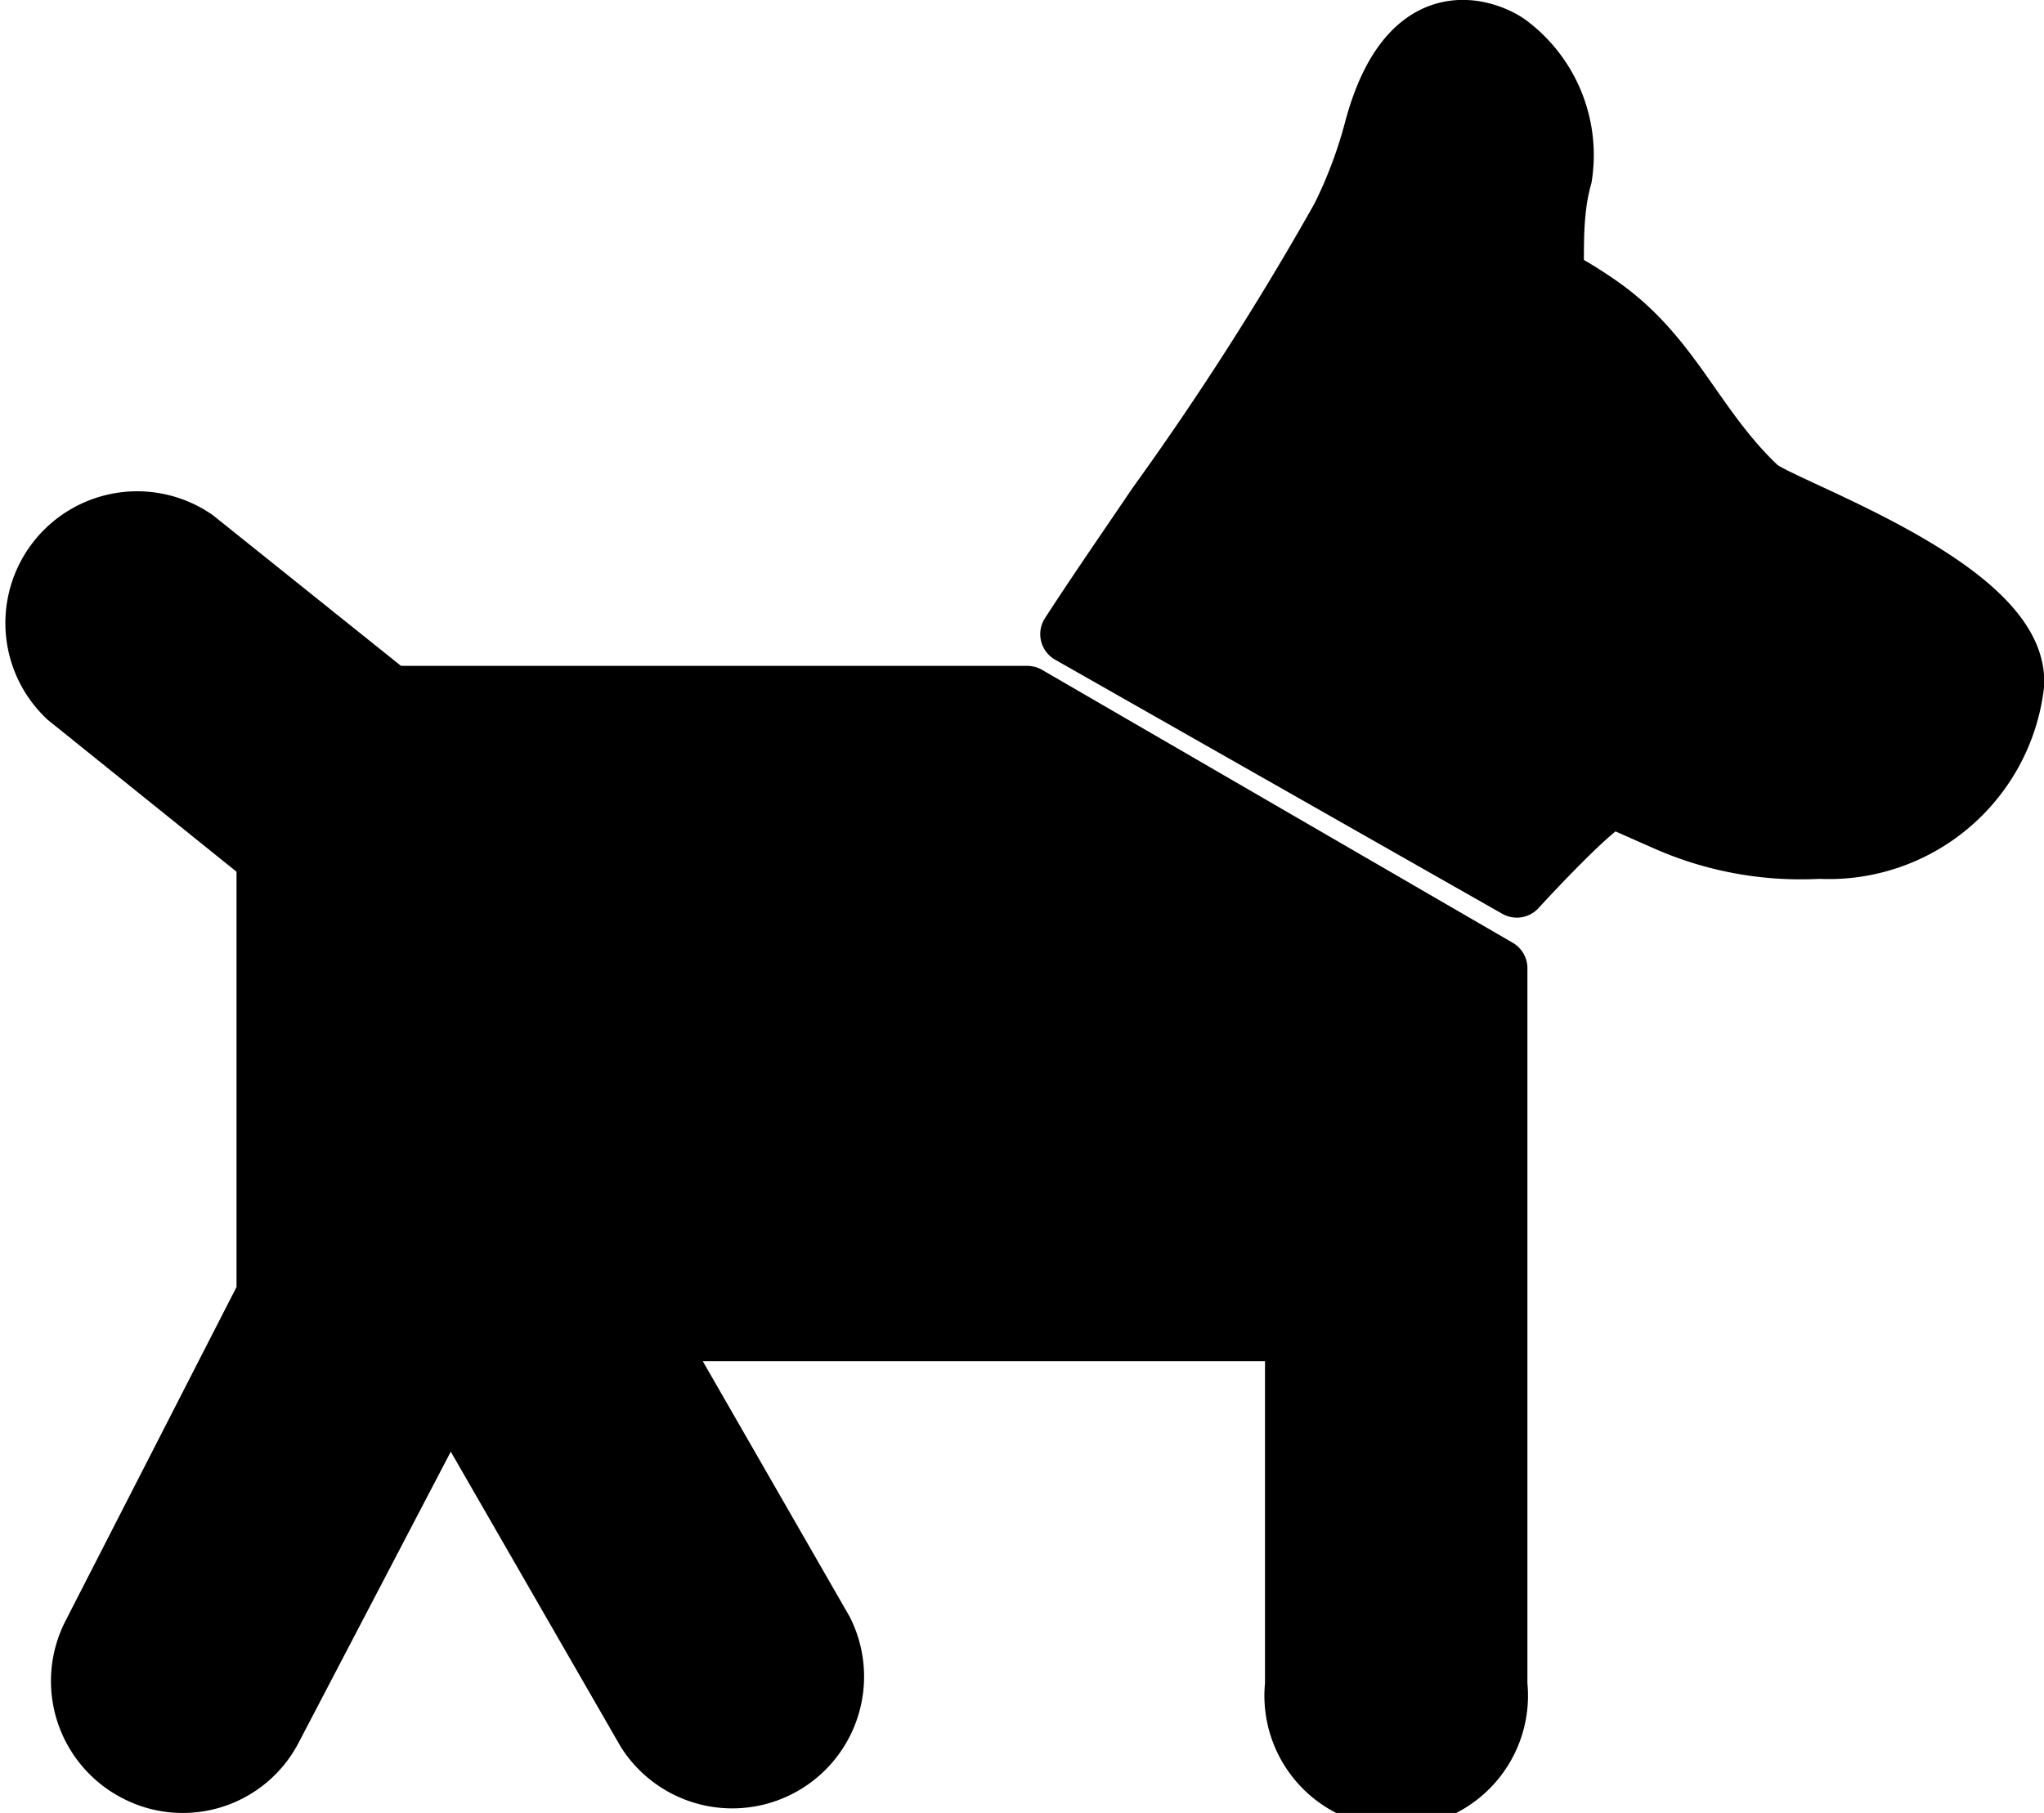
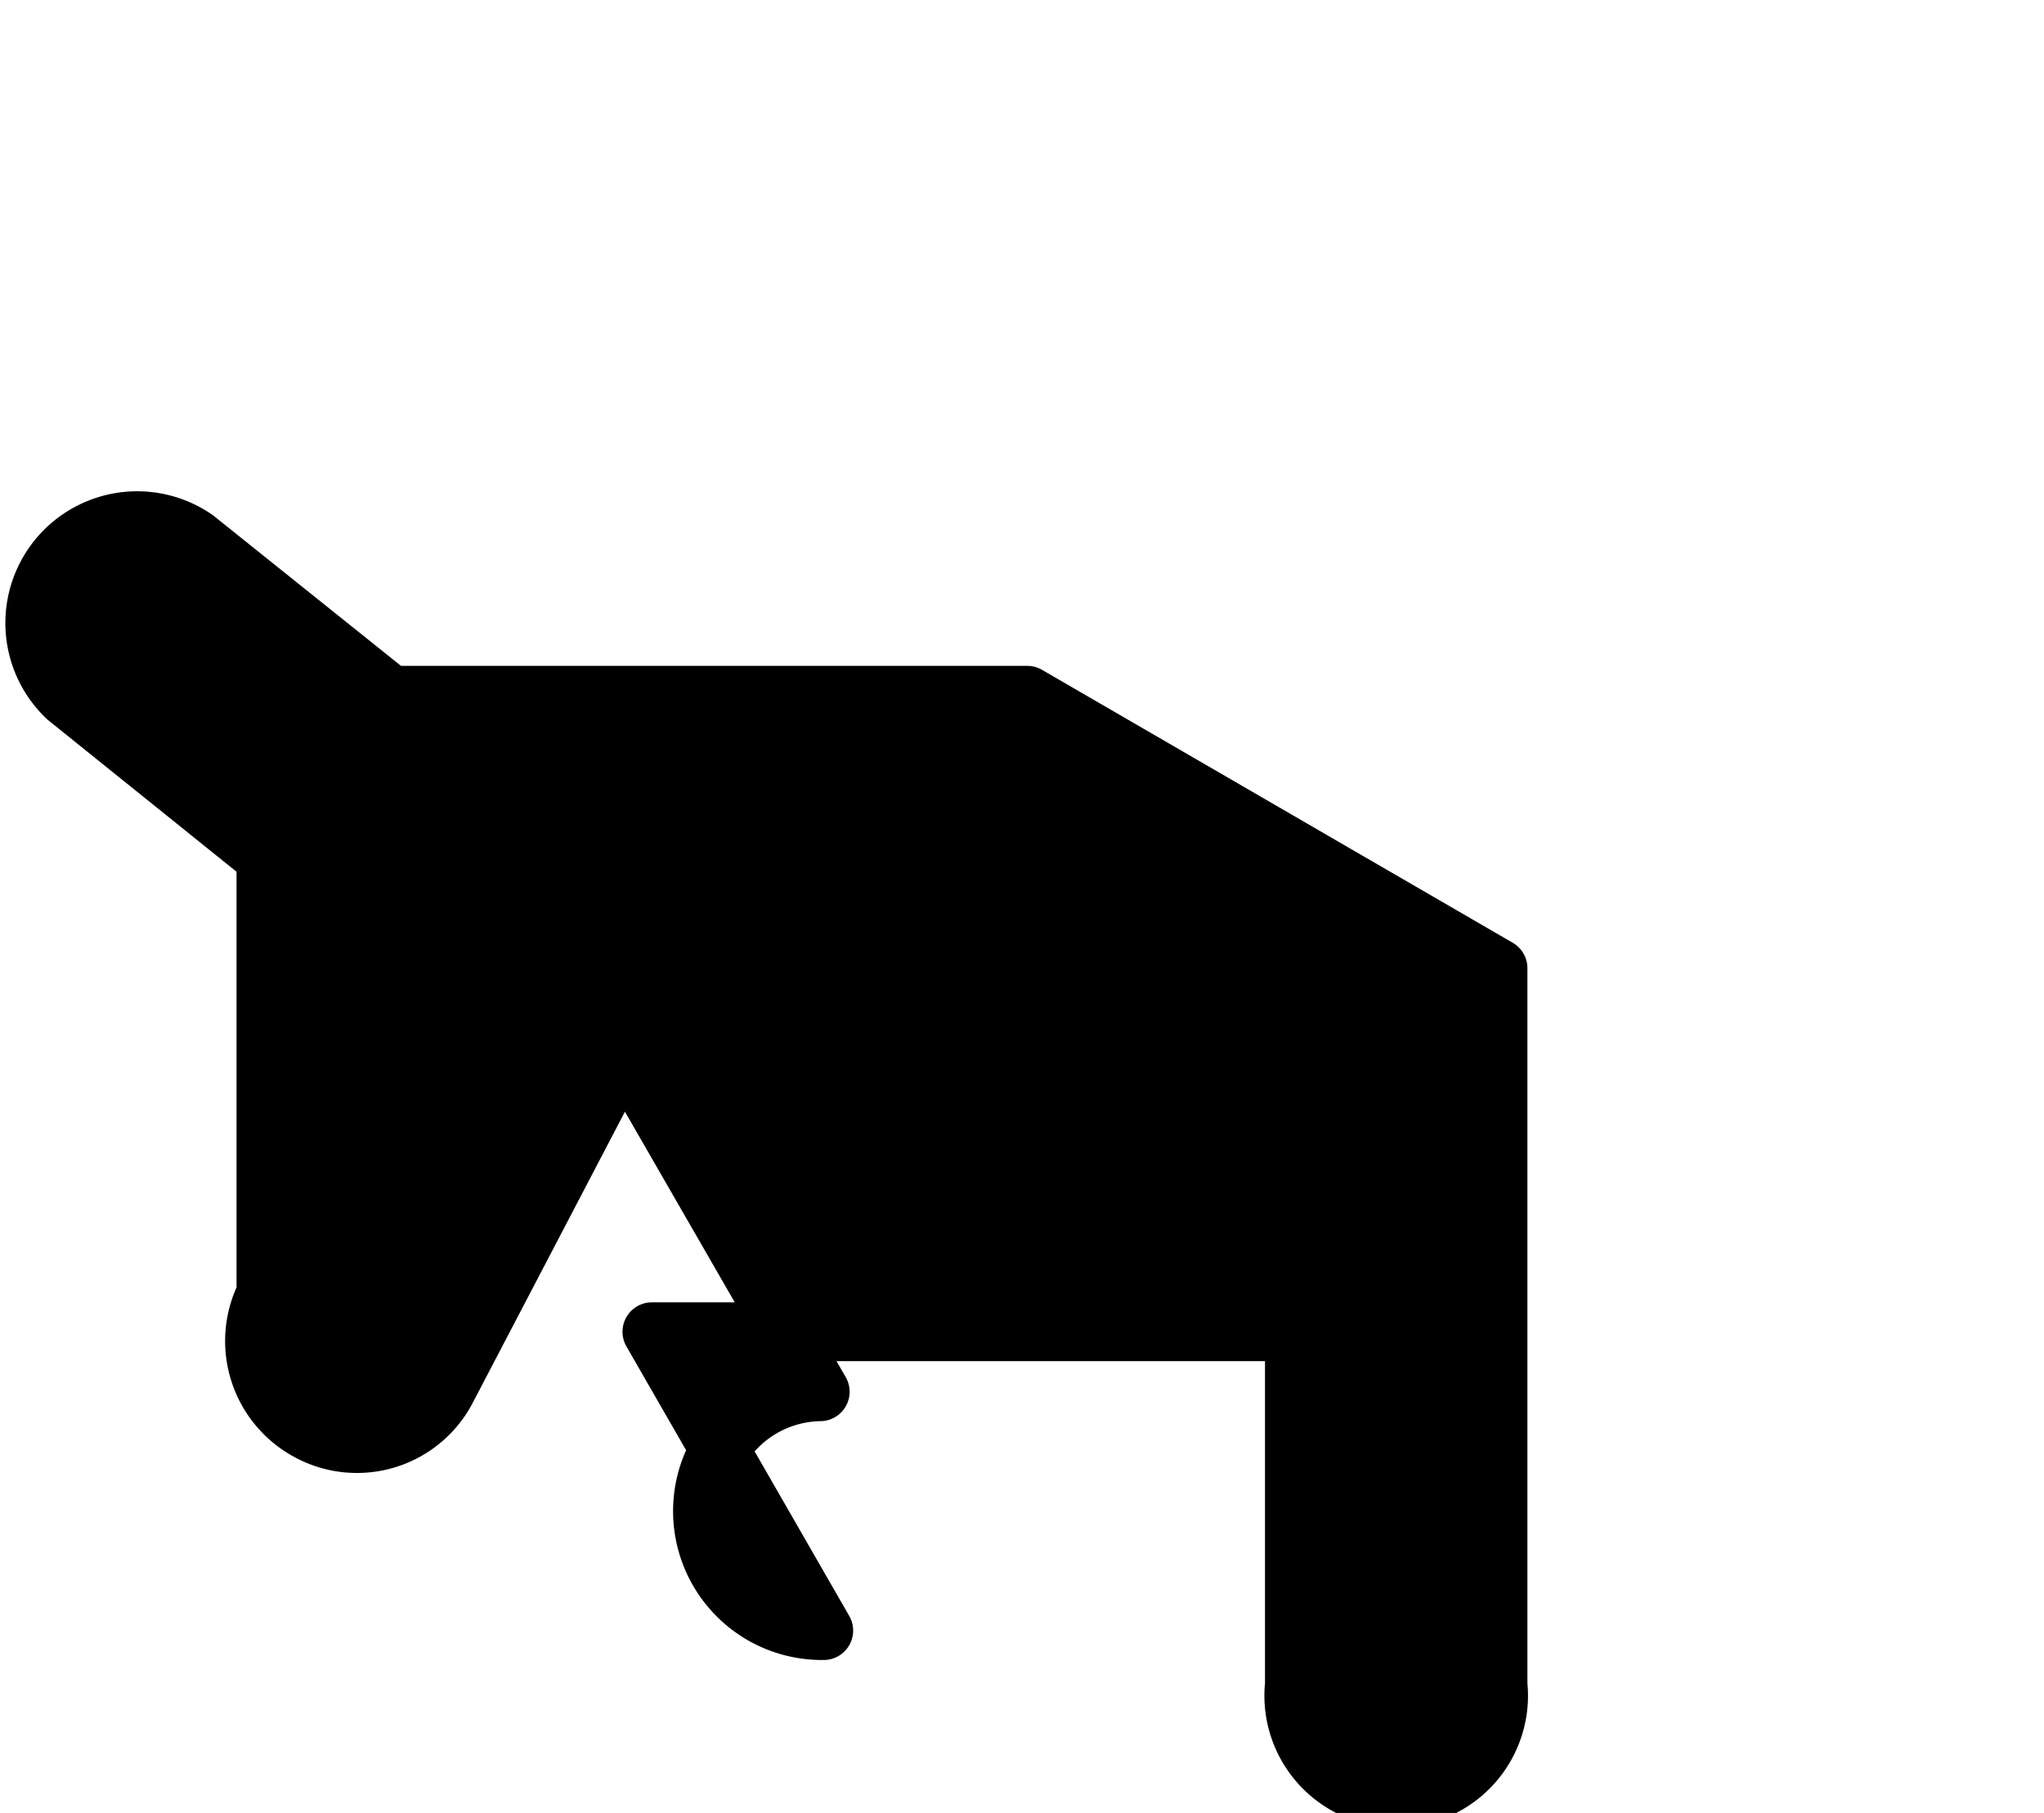
<svg xmlns="http://www.w3.org/2000/svg" xmlns:ns1="http://sodipodi.sourceforge.net/DTD/sodipodi-0.dtd" xmlns:ns2="http://www.inkscape.org/namespaces/inkscape" viewBox="0 0 17.37 15.41" version="1.1" id="svg14" ns1:docname="pets.svg" ns2:version="0.92.4 (5da689c313, 2019-01-14)">
  <ns1:namedview pagecolor="#ffffff" bordercolor="#666666" borderopacity="1" objecttolerance="10" gridtolerance="10" guidetolerance="10" ns2:pageopacity="0" ns2:pageshadow="2" ns2:window-width="1458" ns2:window-height="689" id="namedview16" showgrid="false" ns2:zoom="15.314731" ns2:cx="8.6850004" ns2:cy="7.7049999" ns2:window-x="0" ns2:window-y="25" ns2:window-maximized="0" ns2:current-layer="svg14" />
  <defs id="defs4">
    <style id="style2">.cls-1{fill:none;stroke:#000;stroke-linejoin:round;stroke-width:0.5px;}</style>
  </defs>
  <title id="title6">Haustier</title>
  <g id="Ebene_2" data-name="Ebene 2" style="fill:#000000;fill-opacity:1">
    <g id="Ebene_1-2" data-name="Ebene 1" style="fill:#000000;fill-opacity:1">
-       <path class="cls-1" d="M3.32,5.91,1.66,4.58A.87.87,0,0,0,.57,5.93L2.26,7.29V11S.78,13.89.78,13.89a.87.87,0,0,0,.37,1.17.86.86,0,0,0,1.17-.37l1.5-2.87,1.67,2.9A.87.87,0,0,0,7,13.86L5.54,11.32H11v3a.87.87,0,1,0,1.73,0V11s0,0,0,0V8.23l-4-2.32Z" id="path8" style="fill:#000000;fill-opacity:1" />
-       <path class="cls-1" d="M14.94,4.14c-.54-.51-.72-1.1-1.32-1.53a3.7,3.7,0,0,0-.33-.21.16.16,0,0,1-.08-.16c0-.24,0-.49.07-.74A1.18,1.18,0,0,0,12.83.38c-.14-.11-.85-.45-1.16.73a3.89,3.89,0,0,1-.28.74A25.87,25.87,0,0,1,9.83,4.29c-.25.37-.5.73-.74,1.1l3.8,2.16s.73-.8.83-.76l.43.19a2.83,2.83,0,0,0,1.31.24,1.59,1.59,0,0,0,1.66-1.39C17.19,5,15.12,4.31,14.94,4.14Z" id="path10" style="fill:#000000;fill-opacity:1" />
+       <path class="cls-1" d="M3.32,5.91,1.66,4.58A.87.87,0,0,0,.57,5.93L2.26,7.29V11a.87.87,0,0,0,.37,1.17.86.86,0,0,0,1.17-.37l1.5-2.87,1.67,2.9A.87.87,0,0,0,7,13.86L5.54,11.32H11v3a.87.87,0,1,0,1.73,0V11s0,0,0,0V8.23l-4-2.32Z" id="path8" style="fill:#000000;fill-opacity:1" />
    </g>
  </g>
</svg>